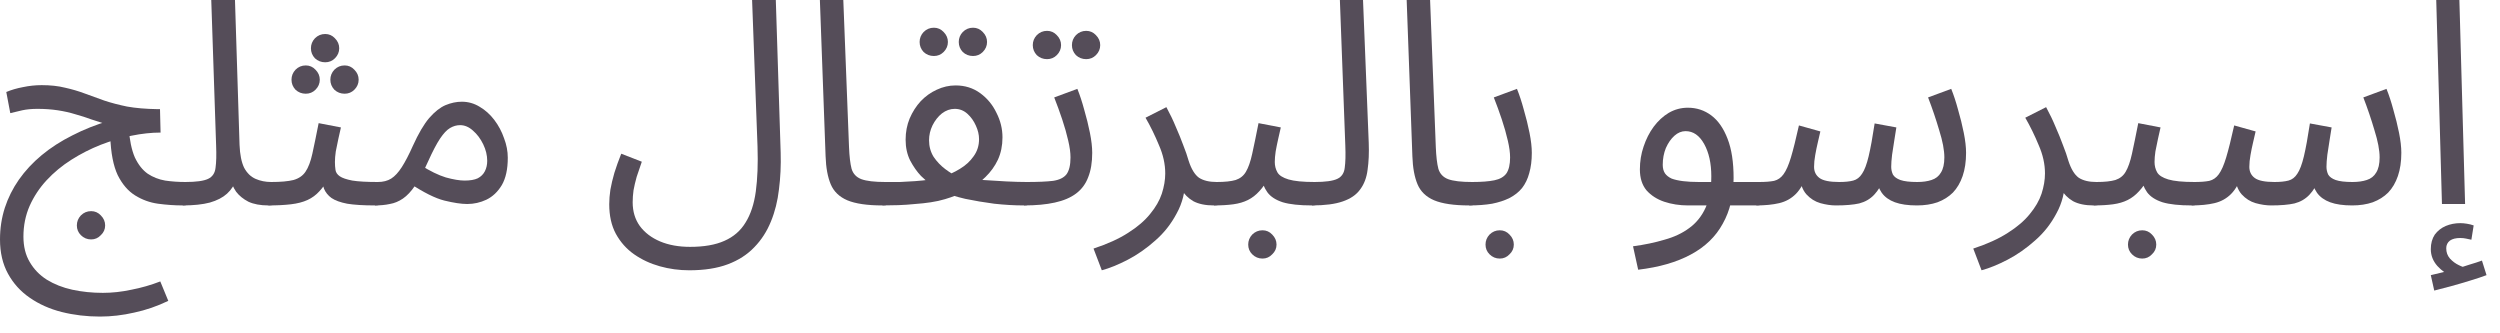
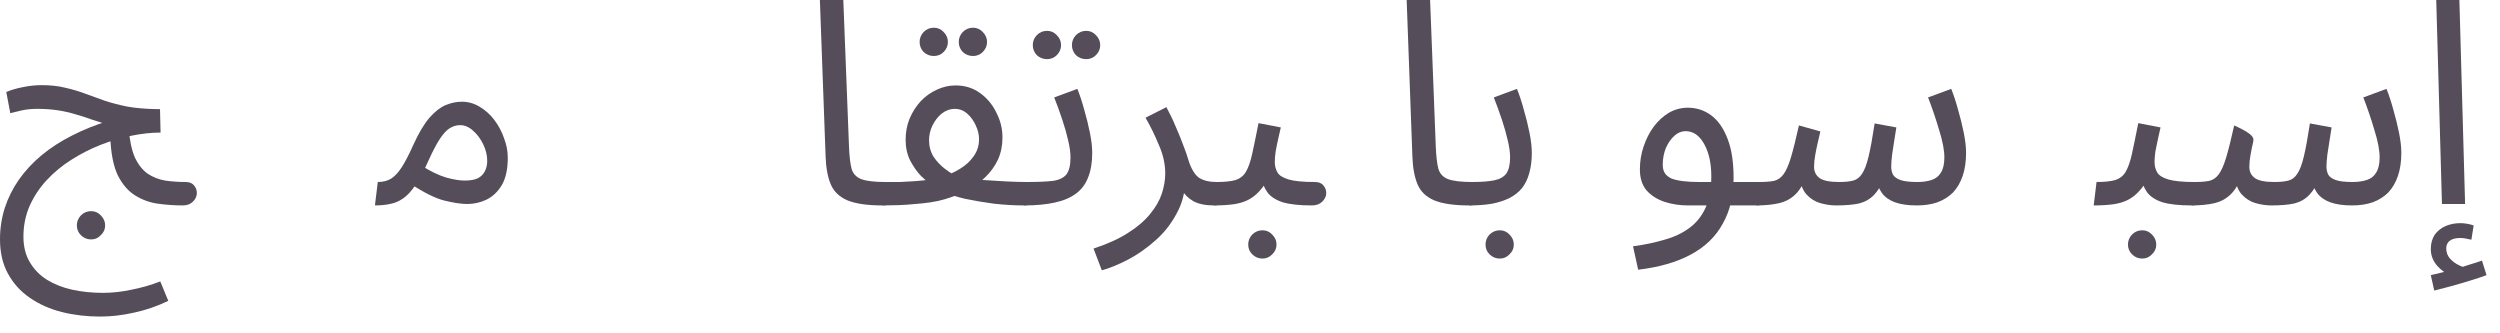
<svg xmlns="http://www.w3.org/2000/svg" fill="none" height="100%" overflow="visible" preserveAspectRatio="none" style="display: block;" viewBox="0 0 105 14" width="100%">
  <g id="Product Description">
    <path d="M3.828 10.056C3.66 10.056 3.516 9.996 3.396 9.876C3.284 9.764 3.228 9.628 3.228 9.468C3.228 9.308 3.284 9.168 3.396 9.048C3.516 8.928 3.66 8.868 3.828 8.868C3.988 8.868 4.124 8.928 4.236 9.048C4.356 9.168 4.416 9.308 4.416 9.468C4.416 9.628 4.356 9.764 4.236 9.876C4.124 9.996 3.988 10.056 3.828 10.056ZM7.68 8.628C7.336 8.628 6.988 8.604 6.636 8.556C6.292 8.508 5.972 8.392 5.676 8.208C5.38 8.024 5.136 7.74 4.944 7.356C4.76 6.964 4.656 6.428 4.632 5.748L5.4 5.34C5.44 5.876 5.528 6.3 5.664 6.612C5.808 6.916 5.988 7.144 6.204 7.296C6.42 7.44 6.664 7.536 6.936 7.584C7.208 7.624 7.492 7.644 7.788 7.644C7.956 7.644 8.076 7.692 8.148 7.788C8.228 7.876 8.268 7.984 8.268 8.112C8.268 8.24 8.212 8.36 8.1 8.472C7.996 8.576 7.856 8.628 7.68 8.628ZM4.2 13.296C3.64 13.296 3.104 13.232 2.592 13.104C2.088 12.976 1.64 12.776 1.248 12.504C0.864 12.24 0.56 11.904 0.336 11.496C0.112 11.088 0 10.608 0 10.056C0 9.592 0.068 9.148 0.204 8.724C0.34 8.308 0.536 7.916 0.792 7.548C1.056 7.172 1.376 6.828 1.752 6.516C2.128 6.204 2.556 5.928 3.036 5.688C3.516 5.44 4.04 5.232 4.608 5.064L4.476 5.22C4.268 5.156 4.056 5.088 3.84 5.016C3.624 4.936 3.4 4.864 3.168 4.8C2.936 4.728 2.688 4.672 2.424 4.632C2.16 4.592 1.876 4.572 1.572 4.572C1.332 4.572 1.12 4.592 0.936 4.632C0.76 4.672 0.592 4.712 0.432 4.752L0.264 3.864C0.472 3.776 0.704 3.708 0.96 3.66C1.224 3.604 1.488 3.576 1.752 3.576C2.12 3.576 2.448 3.612 2.736 3.684C3.024 3.748 3.296 3.828 3.552 3.924C3.816 4.02 4.092 4.12 4.38 4.224C4.668 4.32 4.988 4.404 5.34 4.476C5.7 4.54 6.124 4.576 6.612 4.584H6.72L6.744 5.568C6.36 5.568 5.952 5.612 5.52 5.7C5.088 5.788 4.656 5.916 4.224 6.084C3.8 6.252 3.392 6.46 3 6.708C2.608 6.956 2.26 7.244 1.956 7.572C1.66 7.892 1.424 8.248 1.248 8.64C1.072 9.04 0.984 9.472 0.984 9.936C0.984 10.352 1.072 10.708 1.248 11.004C1.424 11.308 1.664 11.556 1.968 11.748C2.28 11.94 2.636 12.08 3.036 12.168C3.444 12.256 3.872 12.3 4.32 12.3C4.712 12.3 5.112 12.256 5.52 12.168C5.936 12.088 6.34 11.972 6.732 11.82L7.068 12.636C6.604 12.86 6.128 13.024 5.64 13.128C5.152 13.24 4.672 13.296 4.2 13.296Z" fill="#554D59" />
-     <path d="M7.673 8.628L7.781 7.644C8.237 7.644 8.557 7.6 8.741 7.512C8.925 7.424 9.029 7.268 9.053 7.044C9.085 6.82 9.093 6.508 9.077 6.108L8.873 0H9.869L10.061 6.084C10.077 6.492 10.141 6.812 10.253 7.044C10.373 7.268 10.533 7.424 10.733 7.512C10.933 7.6 11.153 7.644 11.393 7.644C11.561 7.644 11.681 7.692 11.753 7.788C11.833 7.876 11.873 7.984 11.873 8.112C11.873 8.24 11.817 8.36 11.705 8.472C11.593 8.576 11.449 8.628 11.273 8.628C10.937 8.628 10.657 8.576 10.433 8.472C10.217 8.36 10.045 8.22 9.917 8.052C9.797 7.876 9.717 7.692 9.677 7.5L9.929 7.524C9.849 7.764 9.717 7.968 9.533 8.136C9.357 8.296 9.117 8.42 8.813 8.508C8.509 8.588 8.129 8.628 7.673 8.628Z" fill="#554D59" />
-     <path d="M11.271 8.628L11.391 7.644C11.791 7.644 12.103 7.616 12.327 7.56C12.551 7.496 12.719 7.38 12.831 7.212C12.951 7.036 13.047 6.784 13.119 6.456C13.191 6.128 13.279 5.7 13.383 5.172L14.319 5.352C14.287 5.496 14.251 5.656 14.211 5.832C14.171 6.008 14.135 6.184 14.103 6.36C14.079 6.528 14.067 6.676 14.067 6.804C14.067 6.924 14.075 7.036 14.091 7.14C14.107 7.244 14.167 7.332 14.271 7.404C14.375 7.476 14.551 7.536 14.799 7.584C15.047 7.624 15.403 7.644 15.867 7.644C16.035 7.644 16.155 7.692 16.227 7.788C16.307 7.876 16.347 7.984 16.347 8.112C16.347 8.24 16.291 8.36 16.179 8.472C16.067 8.576 15.923 8.628 15.747 8.628C15.259 8.628 14.871 8.604 14.583 8.556C14.295 8.5 14.075 8.42 13.923 8.316C13.779 8.212 13.675 8.084 13.611 7.932C13.555 7.772 13.511 7.588 13.479 7.38L13.839 7.404C13.711 7.66 13.571 7.868 13.419 8.028C13.275 8.188 13.107 8.312 12.915 8.4C12.723 8.488 12.491 8.548 12.219 8.58C11.955 8.612 11.639 8.628 11.271 8.628ZM13.659 2.616C13.491 2.616 13.347 2.56 13.227 2.448C13.115 2.328 13.059 2.188 13.059 2.028C13.059 1.868 13.115 1.728 13.227 1.608C13.347 1.488 13.491 1.428 13.659 1.428C13.819 1.428 13.955 1.488 14.067 1.608C14.187 1.728 14.247 1.868 14.247 2.028C14.247 2.188 14.187 2.328 14.067 2.448C13.955 2.56 13.819 2.616 13.659 2.616ZM12.843 3.936C12.675 3.936 12.531 3.88 12.411 3.768C12.299 3.648 12.243 3.508 12.243 3.348C12.243 3.188 12.299 3.048 12.411 2.928C12.531 2.808 12.675 2.748 12.843 2.748C13.003 2.748 13.139 2.808 13.251 2.928C13.371 3.048 13.431 3.188 13.431 3.348C13.431 3.508 13.371 3.648 13.251 3.768C13.139 3.88 13.003 3.936 12.843 3.936ZM14.475 3.936C14.307 3.936 14.163 3.88 14.043 3.768C13.931 3.648 13.875 3.508 13.875 3.348C13.875 3.188 13.931 3.048 14.043 2.928C14.163 2.808 14.307 2.748 14.475 2.748C14.635 2.748 14.771 2.808 14.883 2.928C15.003 3.048 15.063 3.188 15.063 3.348C15.063 3.508 15.003 3.648 14.883 3.768C14.771 3.88 14.635 3.936 14.475 3.936Z" fill="#554D59" />
    <path d="M15.747 8.628L15.867 7.644C16.091 7.644 16.279 7.596 16.431 7.5C16.583 7.404 16.731 7.244 16.875 7.02C17.019 6.796 17.175 6.496 17.343 6.12C17.575 5.608 17.803 5.22 18.027 4.956C18.259 4.692 18.487 4.512 18.711 4.416C18.943 4.32 19.171 4.272 19.395 4.272C19.667 4.272 19.919 4.344 20.151 4.488C20.383 4.624 20.587 4.808 20.763 5.04C20.939 5.272 21.075 5.528 21.171 5.808C21.275 6.08 21.327 6.352 21.327 6.624C21.327 7.104 21.243 7.488 21.075 7.776C20.907 8.056 20.691 8.26 20.427 8.388C20.171 8.508 19.903 8.568 19.623 8.568C19.375 8.568 19.055 8.52 18.663 8.424C18.279 8.328 17.791 8.084 17.199 7.692L17.667 6.936C18.059 7.184 18.411 7.356 18.723 7.452C19.043 7.54 19.307 7.584 19.515 7.584C19.747 7.584 19.931 7.552 20.067 7.488C20.203 7.416 20.303 7.316 20.367 7.188C20.431 7.06 20.463 6.916 20.463 6.756C20.463 6.524 20.407 6.292 20.295 6.06C20.183 5.828 20.039 5.636 19.863 5.484C19.695 5.332 19.515 5.256 19.323 5.256C19.179 5.256 19.039 5.296 18.903 5.376C18.767 5.456 18.627 5.604 18.483 5.82C18.339 6.036 18.175 6.348 17.991 6.756C17.799 7.188 17.615 7.532 17.439 7.788C17.271 8.036 17.099 8.22 16.923 8.34C16.747 8.46 16.563 8.536 16.371 8.568C16.187 8.608 15.979 8.628 15.747 8.628Z" fill="#554D59" />
-     <path d="M25.588 8.58C25.588 8.388 25.604 8.184 25.636 7.968C25.676 7.744 25.732 7.508 25.804 7.26C25.884 7.004 25.98 6.736 26.092 6.456L26.956 6.792C26.876 7.016 26.804 7.228 26.74 7.428C26.684 7.628 26.64 7.816 26.608 7.992C26.584 8.168 26.572 8.336 26.572 8.496C26.572 8.88 26.672 9.212 26.872 9.492C27.08 9.772 27.364 9.988 27.724 10.14C28.084 10.292 28.504 10.368 28.984 10.368C29.568 10.368 30.048 10.284 30.424 10.116C30.808 9.948 31.104 9.692 31.312 9.348C31.528 9.004 31.672 8.568 31.744 8.04C31.816 7.504 31.84 6.876 31.816 6.156L31.588 0H32.584L32.788 6.408C32.804 6.944 32.78 7.46 32.716 7.956C32.66 8.444 32.548 8.892 32.38 9.3C32.212 9.716 31.98 10.076 31.684 10.38C31.388 10.692 31.016 10.932 30.568 11.1C30.12 11.268 29.58 11.352 28.948 11.352C28.524 11.352 28.112 11.296 27.712 11.184C27.312 11.072 26.952 10.904 26.632 10.68C26.312 10.456 26.056 10.168 25.864 9.816C25.68 9.472 25.588 9.06 25.588 8.58Z" fill="#554D59" />
    <path d="M37.063 8.628C36.423 8.628 35.931 8.556 35.587 8.412C35.251 8.268 35.019 8.044 34.891 7.74C34.763 7.436 34.691 7.044 34.675 6.564L34.435 0H35.419L35.659 6.18C35.675 6.572 35.711 6.876 35.767 7.092C35.831 7.3 35.967 7.444 36.175 7.524C36.391 7.604 36.727 7.644 37.183 7.644C37.351 7.644 37.471 7.692 37.543 7.788C37.623 7.876 37.663 7.984 37.663 8.112C37.663 8.24 37.607 8.36 37.495 8.472C37.383 8.576 37.239 8.628 37.063 8.628Z" fill="#554D59" />
    <path d="M37.063 8.628L37.183 7.644C37.383 7.644 37.588 7.644 37.796 7.644C38.012 7.636 38.224 7.624 38.432 7.608C38.64 7.592 38.84 7.572 39.032 7.548C39.224 7.524 39.396 7.488 39.548 7.44C39.828 7.352 40.084 7.236 40.316 7.092C40.556 6.948 40.748 6.772 40.892 6.564C41.044 6.356 41.12 6.116 41.12 5.844C41.12 5.66 41.076 5.472 40.988 5.28C40.9 5.08 40.78 4.912 40.628 4.776C40.476 4.64 40.3 4.572 40.1 4.572C39.908 4.572 39.728 4.636 39.56 4.764C39.4 4.892 39.268 5.06 39.164 5.268C39.068 5.468 39.02 5.676 39.02 5.892C39.02 6.148 39.084 6.38 39.212 6.588C39.348 6.788 39.512 6.96 39.704 7.104C39.896 7.248 40.088 7.364 40.28 7.452L39.14 7.788C39.012 7.692 38.86 7.56 38.684 7.392C38.516 7.216 38.364 7 38.228 6.744C38.1 6.488 38.036 6.196 38.036 5.868C38.036 5.548 38.092 5.252 38.204 4.98C38.324 4.7 38.48 4.456 38.672 4.248C38.872 4.04 39.096 3.88 39.344 3.768C39.6 3.648 39.864 3.588 40.136 3.588C40.528 3.588 40.872 3.696 41.168 3.912C41.464 4.128 41.692 4.404 41.852 4.74C42.02 5.068 42.104 5.412 42.104 5.772C42.104 6.116 42.04 6.428 41.912 6.708C41.784 6.98 41.608 7.224 41.384 7.44C41.168 7.656 40.912 7.84 40.616 7.992C40.328 8.144 40.02 8.268 39.692 8.364C39.508 8.42 39.308 8.464 39.092 8.496C38.884 8.528 38.664 8.552 38.432 8.568C38.2 8.592 37.968 8.608 37.736 8.616C37.504 8.624 37.279 8.628 37.063 8.628ZM43.004 8.628C42.604 8.628 42.188 8.604 41.756 8.556C41.332 8.5 40.928 8.432 40.544 8.352C40.168 8.264 39.856 8.168 39.608 8.064L40.436 7.464C40.676 7.496 40.96 7.528 41.288 7.56C41.616 7.584 41.944 7.604 42.272 7.62C42.6 7.636 42.884 7.644 43.124 7.644C43.292 7.644 43.412 7.692 43.484 7.788C43.564 7.876 43.604 7.984 43.604 8.112C43.604 8.24 43.548 8.36 43.436 8.472C43.324 8.576 43.18 8.628 43.004 8.628ZM40.868 2.352C40.7 2.352 40.556 2.296 40.436 2.184C40.324 2.064 40.268 1.924 40.268 1.764C40.268 1.604 40.324 1.464 40.436 1.344C40.556 1.224 40.7 1.164 40.868 1.164C41.028 1.164 41.164 1.224 41.276 1.344C41.396 1.464 41.456 1.604 41.456 1.764C41.456 1.924 41.396 2.064 41.276 2.184C41.164 2.296 41.028 2.352 40.868 2.352ZM39.224 2.352C39.056 2.352 38.912 2.296 38.792 2.184C38.68 2.064 38.624 1.924 38.624 1.764C38.624 1.604 38.68 1.464 38.792 1.344C38.912 1.224 39.056 1.164 39.224 1.164C39.384 1.164 39.52 1.224 39.632 1.344C39.752 1.464 39.812 1.604 39.812 1.764C39.812 1.924 39.752 2.064 39.632 2.184C39.52 2.296 39.384 2.352 39.224 2.352Z" fill="#554D59" />
    <path d="M43.005 8.628L43.125 7.644C43.597 7.644 43.965 7.628 44.229 7.596C44.493 7.556 44.681 7.464 44.793 7.32C44.905 7.168 44.961 6.932 44.961 6.612C44.961 6.412 44.929 6.176 44.865 5.904C44.801 5.624 44.717 5.328 44.613 5.016C44.509 4.704 44.397 4.396 44.277 4.092L45.249 3.732C45.353 3.988 45.449 4.28 45.537 4.608C45.633 4.936 45.713 5.26 45.777 5.58C45.841 5.9 45.873 6.18 45.873 6.42C45.873 6.82 45.817 7.16 45.705 7.44C45.601 7.72 45.433 7.948 45.201 8.124C44.969 8.3 44.669 8.428 44.301 8.508C43.941 8.588 43.509 8.628 43.005 8.628ZM45.621 2.484C45.453 2.484 45.309 2.428 45.189 2.316C45.077 2.196 45.021 2.056 45.021 1.896C45.021 1.736 45.077 1.596 45.189 1.476C45.309 1.356 45.453 1.296 45.621 1.296C45.781 1.296 45.917 1.356 46.029 1.476C46.149 1.596 46.209 1.736 46.209 1.896C46.209 2.056 46.149 2.196 46.029 2.316C45.917 2.428 45.781 2.484 45.621 2.484ZM43.977 2.484C43.809 2.484 43.665 2.428 43.545 2.316C43.433 2.196 43.377 2.056 43.377 1.896C43.377 1.736 43.433 1.596 43.545 1.476C43.665 1.356 43.809 1.296 43.977 1.296C44.137 1.296 44.273 1.356 44.385 1.476C44.505 1.596 44.565 1.736 44.565 1.896C44.565 2.056 44.505 2.196 44.385 2.316C44.273 2.428 44.137 2.484 43.977 2.484Z" fill="#554D59" />
    <path d="M46.276 11.352L45.928 10.44C46.512 10.248 46.996 10.028 47.38 9.78C47.772 9.532 48.08 9.268 48.304 8.988C48.536 8.708 48.7 8.424 48.796 8.136C48.892 7.84 48.94 7.556 48.94 7.284C48.94 6.892 48.852 6.496 48.676 6.096C48.508 5.688 48.32 5.304 48.112 4.944L48.988 4.5C49.14 4.78 49.272 5.056 49.384 5.328C49.504 5.6 49.608 5.856 49.696 6.096C49.792 6.336 49.868 6.556 49.924 6.756C50.036 7.1 50.18 7.336 50.356 7.464C50.54 7.584 50.788 7.644 51.1 7.644C51.268 7.644 51.388 7.692 51.46 7.788C51.54 7.876 51.58 7.984 51.58 8.112C51.58 8.24 51.524 8.36 51.412 8.472C51.3 8.576 51.156 8.628 50.98 8.628C50.628 8.628 50.34 8.568 50.116 8.448C49.9 8.32 49.736 8.156 49.624 7.956C49.512 7.748 49.436 7.532 49.396 7.308L49.78 7.524C49.78 8.052 49.66 8.532 49.42 8.964C49.188 9.404 48.888 9.784 48.52 10.104C48.152 10.432 47.768 10.7 47.368 10.908C46.968 11.116 46.604 11.264 46.276 11.352Z" fill="#554D59" />
    <path d="M50.986 8.628L51.105 7.644C51.441 7.644 51.706 7.616 51.898 7.56C52.09 7.496 52.233 7.38 52.33 7.212C52.434 7.036 52.522 6.784 52.593 6.456C52.666 6.128 52.754 5.7 52.858 5.172L53.794 5.352C53.761 5.496 53.725 5.656 53.685 5.832C53.645 6.008 53.609 6.184 53.578 6.36C53.553 6.528 53.541 6.676 53.541 6.804C53.541 6.964 53.578 7.108 53.65 7.236C53.721 7.364 53.877 7.464 54.117 7.536C54.358 7.608 54.725 7.644 55.221 7.644C55.389 7.644 55.51 7.692 55.581 7.788C55.661 7.876 55.702 7.984 55.702 8.112C55.702 8.24 55.645 8.36 55.533 8.472C55.422 8.576 55.278 8.628 55.102 8.628C54.581 8.628 54.173 8.584 53.877 8.496C53.581 8.4 53.365 8.26 53.23 8.076C53.093 7.884 53.002 7.652 52.953 7.38L53.313 7.404C53.185 7.66 53.045 7.868 52.894 8.028C52.749 8.188 52.59 8.312 52.413 8.4C52.237 8.488 52.033 8.548 51.801 8.58C51.569 8.612 51.297 8.628 50.986 8.628ZM53.026 10.86C52.858 10.86 52.714 10.8 52.593 10.68C52.481 10.568 52.425 10.432 52.425 10.272C52.425 10.112 52.481 9.972 52.593 9.852C52.714 9.732 52.858 9.672 53.026 9.672C53.185 9.672 53.322 9.732 53.434 9.852C53.553 9.972 53.614 10.112 53.614 10.272C53.614 10.432 53.553 10.568 53.434 10.68C53.322 10.8 53.185 10.86 53.026 10.86Z" fill="#554D59" />
-     <path d="M55.099 8.628L55.207 7.644C55.663 7.644 55.983 7.6 56.167 7.512C56.351 7.424 56.455 7.268 56.479 7.044C56.511 6.82 56.519 6.508 56.503 6.108L56.275 0H57.247L57.487 6C57.503 6.424 57.487 6.8 57.439 7.128C57.399 7.456 57.295 7.732 57.127 7.956C56.967 8.18 56.723 8.348 56.395 8.46C56.075 8.572 55.643 8.628 55.099 8.628Z" fill="#554D59" />
    <path d="M61.708 8.628C61.068 8.628 60.576 8.556 60.232 8.412C59.896 8.268 59.664 8.044 59.536 7.74C59.408 7.436 59.336 7.044 59.32 6.564L59.08 0H60.064L60.304 6.18C60.32 6.572 60.356 6.876 60.412 7.092C60.476 7.3 60.612 7.444 60.82 7.524C61.036 7.604 61.372 7.644 61.828 7.644C61.996 7.644 62.116 7.692 62.188 7.788C62.268 7.876 62.308 7.984 62.308 8.112C62.308 8.24 62.252 8.36 62.14 8.472C62.028 8.576 61.884 8.628 61.708 8.628Z" fill="#554D59" />
    <path d="M61.708 8.628L61.828 7.644C62.22 7.644 62.532 7.62 62.764 7.572C62.996 7.524 63.164 7.428 63.268 7.284C63.372 7.132 63.424 6.908 63.424 6.612C63.424 6.412 63.392 6.176 63.328 5.904C63.264 5.624 63.18 5.328 63.076 5.016C62.972 4.704 62.86 4.396 62.74 4.092L63.712 3.732C63.816 3.988 63.912 4.28 64 4.608C64.096 4.936 64.176 5.26 64.24 5.58C64.304 5.9 64.336 6.18 64.336 6.42C64.336 6.74 64.3 7.024 64.228 7.272C64.164 7.512 64.064 7.72 63.928 7.896C63.792 8.064 63.616 8.204 63.4 8.316C63.192 8.42 62.948 8.5 62.668 8.556C62.388 8.604 62.068 8.628 61.708 8.628ZM62.992 10.86C62.824 10.86 62.68 10.8 62.56 10.68C62.448 10.568 62.392 10.432 62.392 10.272C62.392 10.112 62.448 9.972 62.56 9.852C62.68 9.732 62.824 9.672 62.992 9.672C63.152 9.672 63.288 9.732 63.4 9.852C63.52 9.972 63.58 10.112 63.58 10.272C63.58 10.432 63.52 10.568 63.4 10.68C63.288 10.8 63.152 10.86 62.992 10.86Z" fill="#554D59" />
    <path d="M68.803 11.328L68.587 10.344C69.067 10.28 69.507 10.188 69.907 10.068C70.315 9.956 70.663 9.792 70.951 9.576C71.247 9.36 71.475 9.076 71.635 8.724C71.795 8.372 71.875 7.932 71.875 7.404C71.875 6.86 71.775 6.408 71.575 6.048C71.375 5.688 71.115 5.508 70.795 5.508C70.627 5.508 70.471 5.572 70.327 5.7C70.183 5.828 70.063 6 69.967 6.216C69.879 6.432 69.835 6.668 69.835 6.924C69.835 7.068 69.867 7.188 69.931 7.284C69.995 7.372 70.087 7.444 70.207 7.5C70.335 7.548 70.495 7.584 70.687 7.608C70.879 7.632 71.103 7.644 71.359 7.644H73.891C74.059 7.644 74.179 7.692 74.251 7.788C74.331 7.876 74.371 7.984 74.371 8.112C74.371 8.24 74.315 8.36 74.203 8.472C74.091 8.576 73.947 8.628 73.771 8.628H70.903C70.543 8.628 70.207 8.576 69.895 8.472C69.591 8.368 69.343 8.208 69.151 7.992C68.967 7.768 68.875 7.476 68.875 7.116C68.875 6.78 68.927 6.46 69.031 6.156C69.135 5.844 69.275 5.568 69.451 5.328C69.635 5.08 69.847 4.884 70.087 4.74C70.335 4.596 70.603 4.524 70.891 4.524C71.259 4.524 71.587 4.632 71.875 4.848C72.163 5.064 72.391 5.392 72.559 5.832C72.727 6.264 72.811 6.812 72.811 7.476C72.811 8.22 72.659 8.86 72.355 9.396C72.059 9.94 71.611 10.372 71.011 10.692C70.419 11.012 69.683 11.224 68.803 11.328Z" fill="#554D59" />
    <path d="M73.767 8.628L73.887 7.644C74.143 7.644 74.351 7.628 74.511 7.596C74.671 7.556 74.803 7.464 74.907 7.32C75.019 7.168 75.123 6.932 75.219 6.612C75.315 6.292 75.427 5.844 75.555 5.268L76.455 5.52C76.423 5.656 76.387 5.812 76.347 5.988C76.307 6.156 76.271 6.332 76.239 6.516C76.207 6.692 76.191 6.856 76.191 7.008C76.191 7.208 76.267 7.364 76.419 7.476C76.571 7.588 76.847 7.644 77.247 7.644C77.487 7.644 77.683 7.624 77.835 7.584C77.987 7.544 78.111 7.448 78.207 7.296C78.311 7.144 78.403 6.9 78.483 6.564C78.563 6.228 78.647 5.768 78.735 5.184L79.647 5.352C79.623 5.496 79.595 5.672 79.563 5.88C79.531 6.088 79.499 6.296 79.467 6.504C79.443 6.704 79.431 6.872 79.431 7.008C79.431 7.12 79.455 7.228 79.503 7.332C79.559 7.428 79.663 7.504 79.815 7.56C79.975 7.616 80.211 7.644 80.523 7.644C80.755 7.644 80.955 7.616 81.123 7.56C81.299 7.504 81.431 7.4 81.519 7.248C81.615 7.096 81.663 6.884 81.663 6.612C81.663 6.308 81.591 5.928 81.447 5.472C81.311 5.008 81.155 4.548 80.979 4.092L81.951 3.732C82.055 3.988 82.151 4.28 82.239 4.608C82.335 4.936 82.415 5.26 82.479 5.58C82.543 5.9 82.575 6.18 82.575 6.42C82.575 6.788 82.527 7.112 82.431 7.392C82.335 7.672 82.199 7.904 82.023 8.088C81.847 8.264 81.631 8.4 81.375 8.496C81.119 8.584 80.831 8.628 80.511 8.628C80.135 8.628 79.827 8.584 79.587 8.496C79.347 8.408 79.163 8.276 79.035 8.1C78.907 7.916 78.823 7.684 78.783 7.404H79.191C79.039 7.748 78.879 8.008 78.711 8.184C78.543 8.36 78.335 8.48 78.087 8.544C77.839 8.6 77.511 8.628 77.103 8.628C76.903 8.628 76.687 8.596 76.455 8.532C76.231 8.468 76.035 8.344 75.867 8.16C75.699 7.968 75.599 7.684 75.567 7.308L75.927 7.236C75.791 7.644 75.623 7.948 75.423 8.148C75.231 8.34 74.999 8.468 74.727 8.532C74.455 8.596 74.135 8.628 73.767 8.628Z" fill="#554D59" />
-     <path d="M83.225 11.352L82.877 10.44C83.461 10.248 83.945 10.028 84.329 9.78C84.721 9.532 85.029 9.268 85.253 8.988C85.485 8.708 85.649 8.424 85.745 8.136C85.841 7.84 85.889 7.556 85.889 7.284C85.889 6.892 85.801 6.496 85.625 6.096C85.457 5.688 85.269 5.304 85.061 4.944L85.937 4.5C86.089 4.78 86.221 5.056 86.333 5.328C86.453 5.6 86.557 5.856 86.645 6.096C86.741 6.336 86.817 6.556 86.873 6.756C86.985 7.1 87.129 7.336 87.305 7.464C87.489 7.584 87.737 7.644 88.049 7.644C88.217 7.644 88.337 7.692 88.409 7.788C88.489 7.876 88.529 7.984 88.529 8.112C88.529 8.24 88.473 8.36 88.361 8.472C88.249 8.576 88.105 8.628 87.929 8.628C87.577 8.628 87.289 8.568 87.065 8.448C86.849 8.32 86.685 8.156 86.573 7.956C86.461 7.748 86.385 7.532 86.345 7.308L86.729 7.524C86.729 8.052 86.609 8.532 86.369 8.964C86.137 9.404 85.837 9.784 85.469 10.104C85.101 10.432 84.717 10.7 84.317 10.908C83.917 11.116 83.553 11.264 83.225 11.352Z" fill="#554D59" />
    <path d="M87.935 8.628L88.055 7.644C88.391 7.644 88.655 7.616 88.847 7.56C89.039 7.496 89.183 7.38 89.279 7.212C89.383 7.036 89.471 6.784 89.543 6.456C89.615 6.128 89.703 5.7 89.807 5.172L90.743 5.352C90.711 5.496 90.675 5.656 90.635 5.832C90.595 6.008 90.559 6.184 90.527 6.36C90.503 6.528 90.491 6.676 90.491 6.804C90.491 6.964 90.527 7.108 90.599 7.236C90.671 7.364 90.827 7.464 91.067 7.536C91.307 7.608 91.675 7.644 92.171 7.644C92.339 7.644 92.459 7.692 92.531 7.788C92.611 7.876 92.651 7.984 92.651 8.112C92.651 8.24 92.595 8.36 92.483 8.472C92.371 8.576 92.227 8.628 92.051 8.628C91.531 8.628 91.123 8.584 90.827 8.496C90.531 8.4 90.315 8.26 90.179 8.076C90.043 7.884 89.951 7.652 89.903 7.38L90.263 7.404C90.135 7.66 89.995 7.868 89.843 8.028C89.699 8.188 89.539 8.312 89.363 8.4C89.187 8.488 88.983 8.548 88.751 8.58C88.519 8.612 88.247 8.628 87.935 8.628ZM89.975 10.86C89.807 10.86 89.663 10.8 89.543 10.68C89.431 10.568 89.375 10.432 89.375 10.272C89.375 10.112 89.431 9.972 89.543 9.852C89.663 9.732 89.807 9.672 89.975 9.672C90.135 9.672 90.271 9.732 90.383 9.852C90.503 9.972 90.563 10.112 90.563 10.272C90.563 10.432 90.503 10.568 90.383 10.68C90.271 10.8 90.135 10.86 89.975 10.86Z" fill="#554D59" />
-     <path d="M92.048 8.628L92.168 7.644C92.424 7.644 92.632 7.628 92.792 7.596C92.952 7.556 93.084 7.464 93.188 7.32C93.3 7.168 93.404 6.932 93.5 6.612C93.596 6.292 93.708 5.844 93.836 5.268L94.736 5.52C94.704 5.656 94.668 5.812 94.628 5.988C94.588 6.156 94.552 6.332 94.52 6.516C94.488 6.692 94.472 6.856 94.472 7.008C94.472 7.208 94.548 7.364 94.7 7.476C94.852 7.588 95.128 7.644 95.528 7.644C95.768 7.644 95.964 7.624 96.116 7.584C96.268 7.544 96.392 7.448 96.488 7.296C96.592 7.144 96.684 6.9 96.764 6.564C96.844 6.228 96.928 5.768 97.016 5.184L97.928 5.352C97.904 5.496 97.876 5.672 97.844 5.88C97.812 6.088 97.78 6.296 97.748 6.504C97.724 6.704 97.712 6.872 97.712 7.008C97.712 7.12 97.736 7.228 97.784 7.332C97.84 7.428 97.944 7.504 98.096 7.56C98.256 7.616 98.492 7.644 98.804 7.644C99.036 7.644 99.236 7.616 99.404 7.56C99.58 7.504 99.712 7.4 99.8 7.248C99.896 7.096 99.944 6.884 99.944 6.612C99.944 6.308 99.872 5.928 99.728 5.472C99.592 5.008 99.436 4.548 99.26 4.092L100.232 3.732C100.336 3.988 100.432 4.28 100.52 4.608C100.616 4.936 100.696 5.26 100.76 5.58C100.824 5.9 100.856 6.18 100.856 6.42C100.856 6.788 100.808 7.112 100.712 7.392C100.616 7.672 100.48 7.904 100.304 8.088C100.128 8.264 99.912 8.4 99.656 8.496C99.4 8.584 99.112 8.628 98.792 8.628C98.416 8.628 98.108 8.584 97.868 8.496C97.628 8.408 97.444 8.276 97.316 8.1C97.188 7.916 97.104 7.684 97.064 7.404H97.472C97.32 7.748 97.16 8.008 96.992 8.184C96.824 8.36 96.616 8.48 96.368 8.544C96.12 8.6 95.792 8.628 95.384 8.628C95.184 8.628 94.968 8.596 94.736 8.532C94.512 8.468 94.316 8.344 94.148 8.16C93.98 7.968 93.88 7.684 93.848 7.308L94.208 7.236C94.072 7.644 93.904 7.948 93.704 8.148C93.512 8.34 93.28 8.468 93.008 8.532C92.736 8.596 92.416 8.628 92.048 8.628Z" fill="#554D59" />
+     <path d="M92.048 8.628L92.168 7.644C92.424 7.644 92.632 7.628 92.792 7.596C92.952 7.556 93.084 7.464 93.188 7.32C93.3 7.168 93.404 6.932 93.5 6.612C93.596 6.292 93.708 5.844 93.836 5.268C94.704 5.656 94.668 5.812 94.628 5.988C94.588 6.156 94.552 6.332 94.52 6.516C94.488 6.692 94.472 6.856 94.472 7.008C94.472 7.208 94.548 7.364 94.7 7.476C94.852 7.588 95.128 7.644 95.528 7.644C95.768 7.644 95.964 7.624 96.116 7.584C96.268 7.544 96.392 7.448 96.488 7.296C96.592 7.144 96.684 6.9 96.764 6.564C96.844 6.228 96.928 5.768 97.016 5.184L97.928 5.352C97.904 5.496 97.876 5.672 97.844 5.88C97.812 6.088 97.78 6.296 97.748 6.504C97.724 6.704 97.712 6.872 97.712 7.008C97.712 7.12 97.736 7.228 97.784 7.332C97.84 7.428 97.944 7.504 98.096 7.56C98.256 7.616 98.492 7.644 98.804 7.644C99.036 7.644 99.236 7.616 99.404 7.56C99.58 7.504 99.712 7.4 99.8 7.248C99.896 7.096 99.944 6.884 99.944 6.612C99.944 6.308 99.872 5.928 99.728 5.472C99.592 5.008 99.436 4.548 99.26 4.092L100.232 3.732C100.336 3.988 100.432 4.28 100.52 4.608C100.616 4.936 100.696 5.26 100.76 5.58C100.824 5.9 100.856 6.18 100.856 6.42C100.856 6.788 100.808 7.112 100.712 7.392C100.616 7.672 100.48 7.904 100.304 8.088C100.128 8.264 99.912 8.4 99.656 8.496C99.4 8.584 99.112 8.628 98.792 8.628C98.416 8.628 98.108 8.584 97.868 8.496C97.628 8.408 97.444 8.276 97.316 8.1C97.188 7.916 97.104 7.684 97.064 7.404H97.472C97.32 7.748 97.16 8.008 96.992 8.184C96.824 8.36 96.616 8.48 96.368 8.544C96.12 8.6 95.792 8.628 95.384 8.628C95.184 8.628 94.968 8.596 94.736 8.532C94.512 8.468 94.316 8.344 94.148 8.16C93.98 7.968 93.88 7.684 93.848 7.308L94.208 7.236C94.072 7.644 93.904 7.948 93.704 8.148C93.512 8.34 93.28 8.468 93.008 8.532C92.736 8.596 92.416 8.628 92.048 8.628Z" fill="#554D59" />
    <path d="M102.562 8.568L102.322 0H103.294L103.534 8.568H102.562ZM102.238 12.204L102.094 11.556C102.302 11.508 102.47 11.468 102.598 11.436C102.726 11.404 102.87 11.368 103.03 11.328L102.97 11.58C102.762 11.516 102.562 11.38 102.37 11.172C102.186 10.964 102.094 10.728 102.094 10.464C102.094 10.224 102.15 10.02 102.262 9.852C102.382 9.692 102.534 9.572 102.718 9.492C102.91 9.412 103.114 9.372 103.33 9.372C103.418 9.372 103.51 9.38 103.606 9.396C103.71 9.412 103.806 9.436 103.894 9.468L103.798 10.068C103.718 10.052 103.642 10.036 103.57 10.02C103.498 10.004 103.418 9.996 103.33 9.996C103.146 9.996 103.002 10.032 102.898 10.104C102.794 10.184 102.742 10.292 102.742 10.428C102.742 10.596 102.794 10.74 102.898 10.86C103.01 10.98 103.134 11.072 103.27 11.136C103.414 11.208 103.53 11.244 103.618 11.244L103.126 11.292C103.342 11.236 103.542 11.176 103.726 11.112C103.918 11.056 104.09 11 104.242 10.944L104.434 11.556C104.242 11.628 104.014 11.704 103.75 11.784C103.494 11.864 103.234 11.94 102.97 12.012C102.706 12.084 102.462 12.148 102.238 12.204Z" fill="#554D59" />
  </g>
</svg>